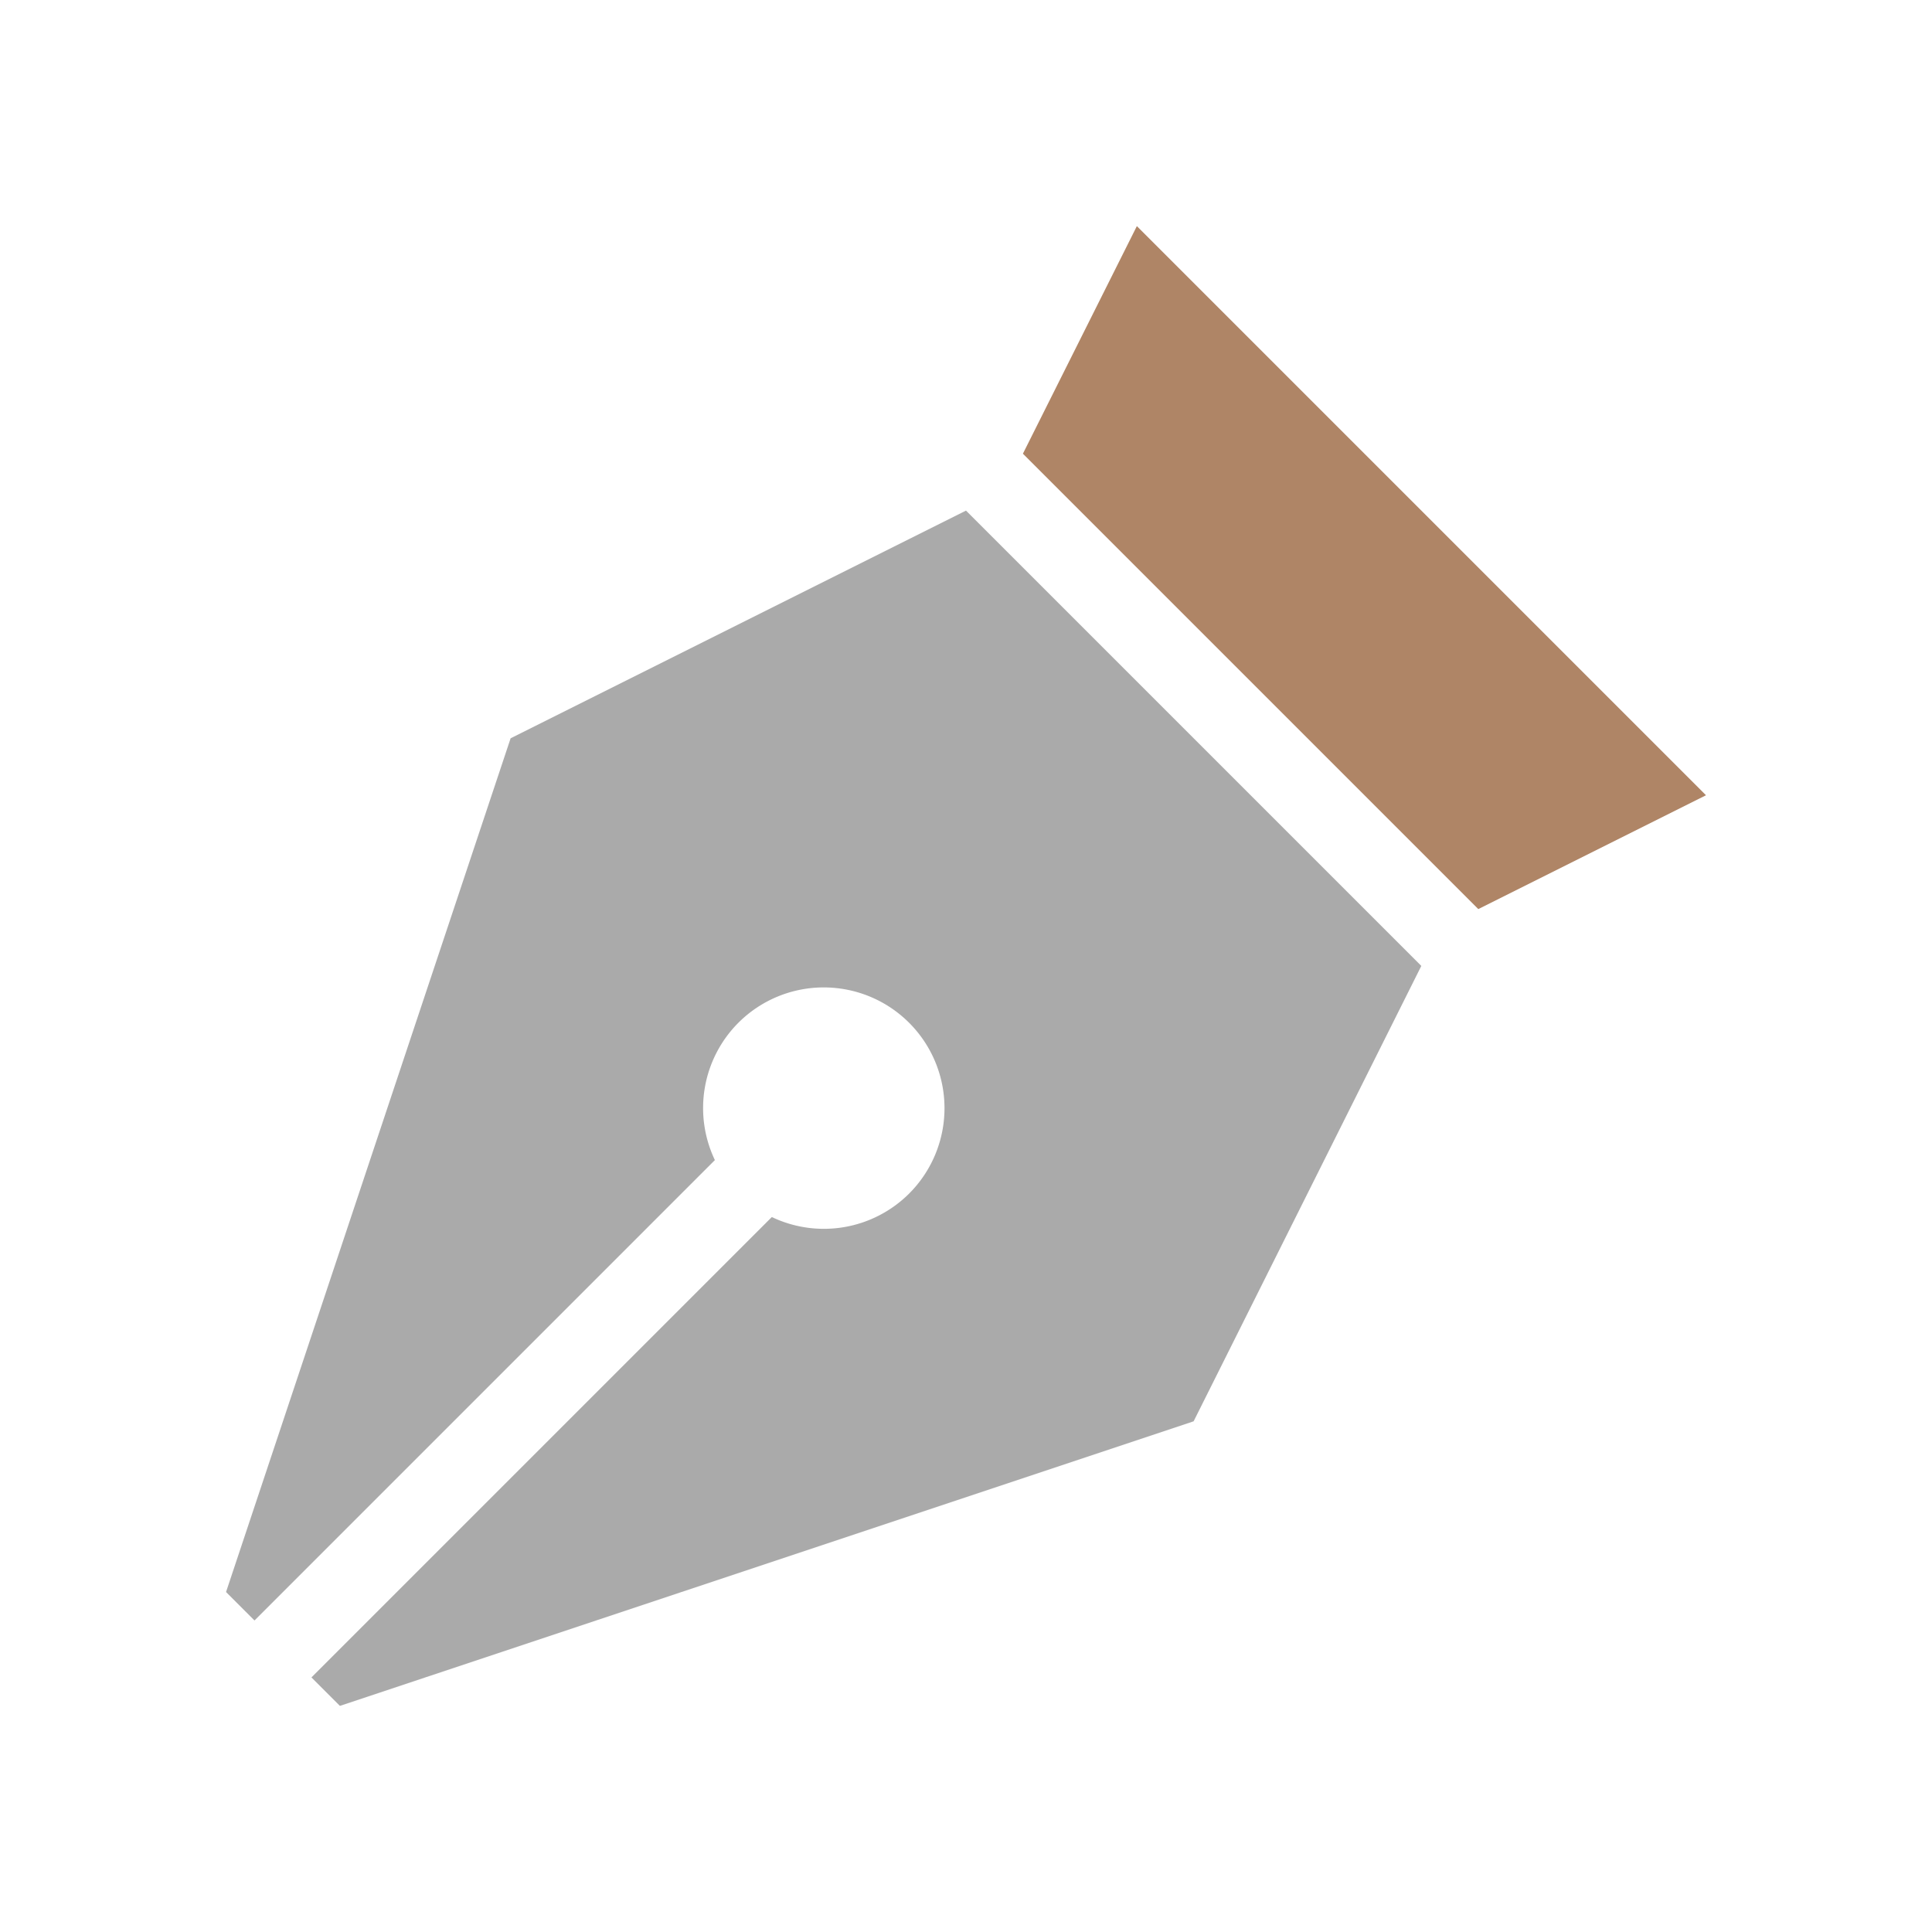
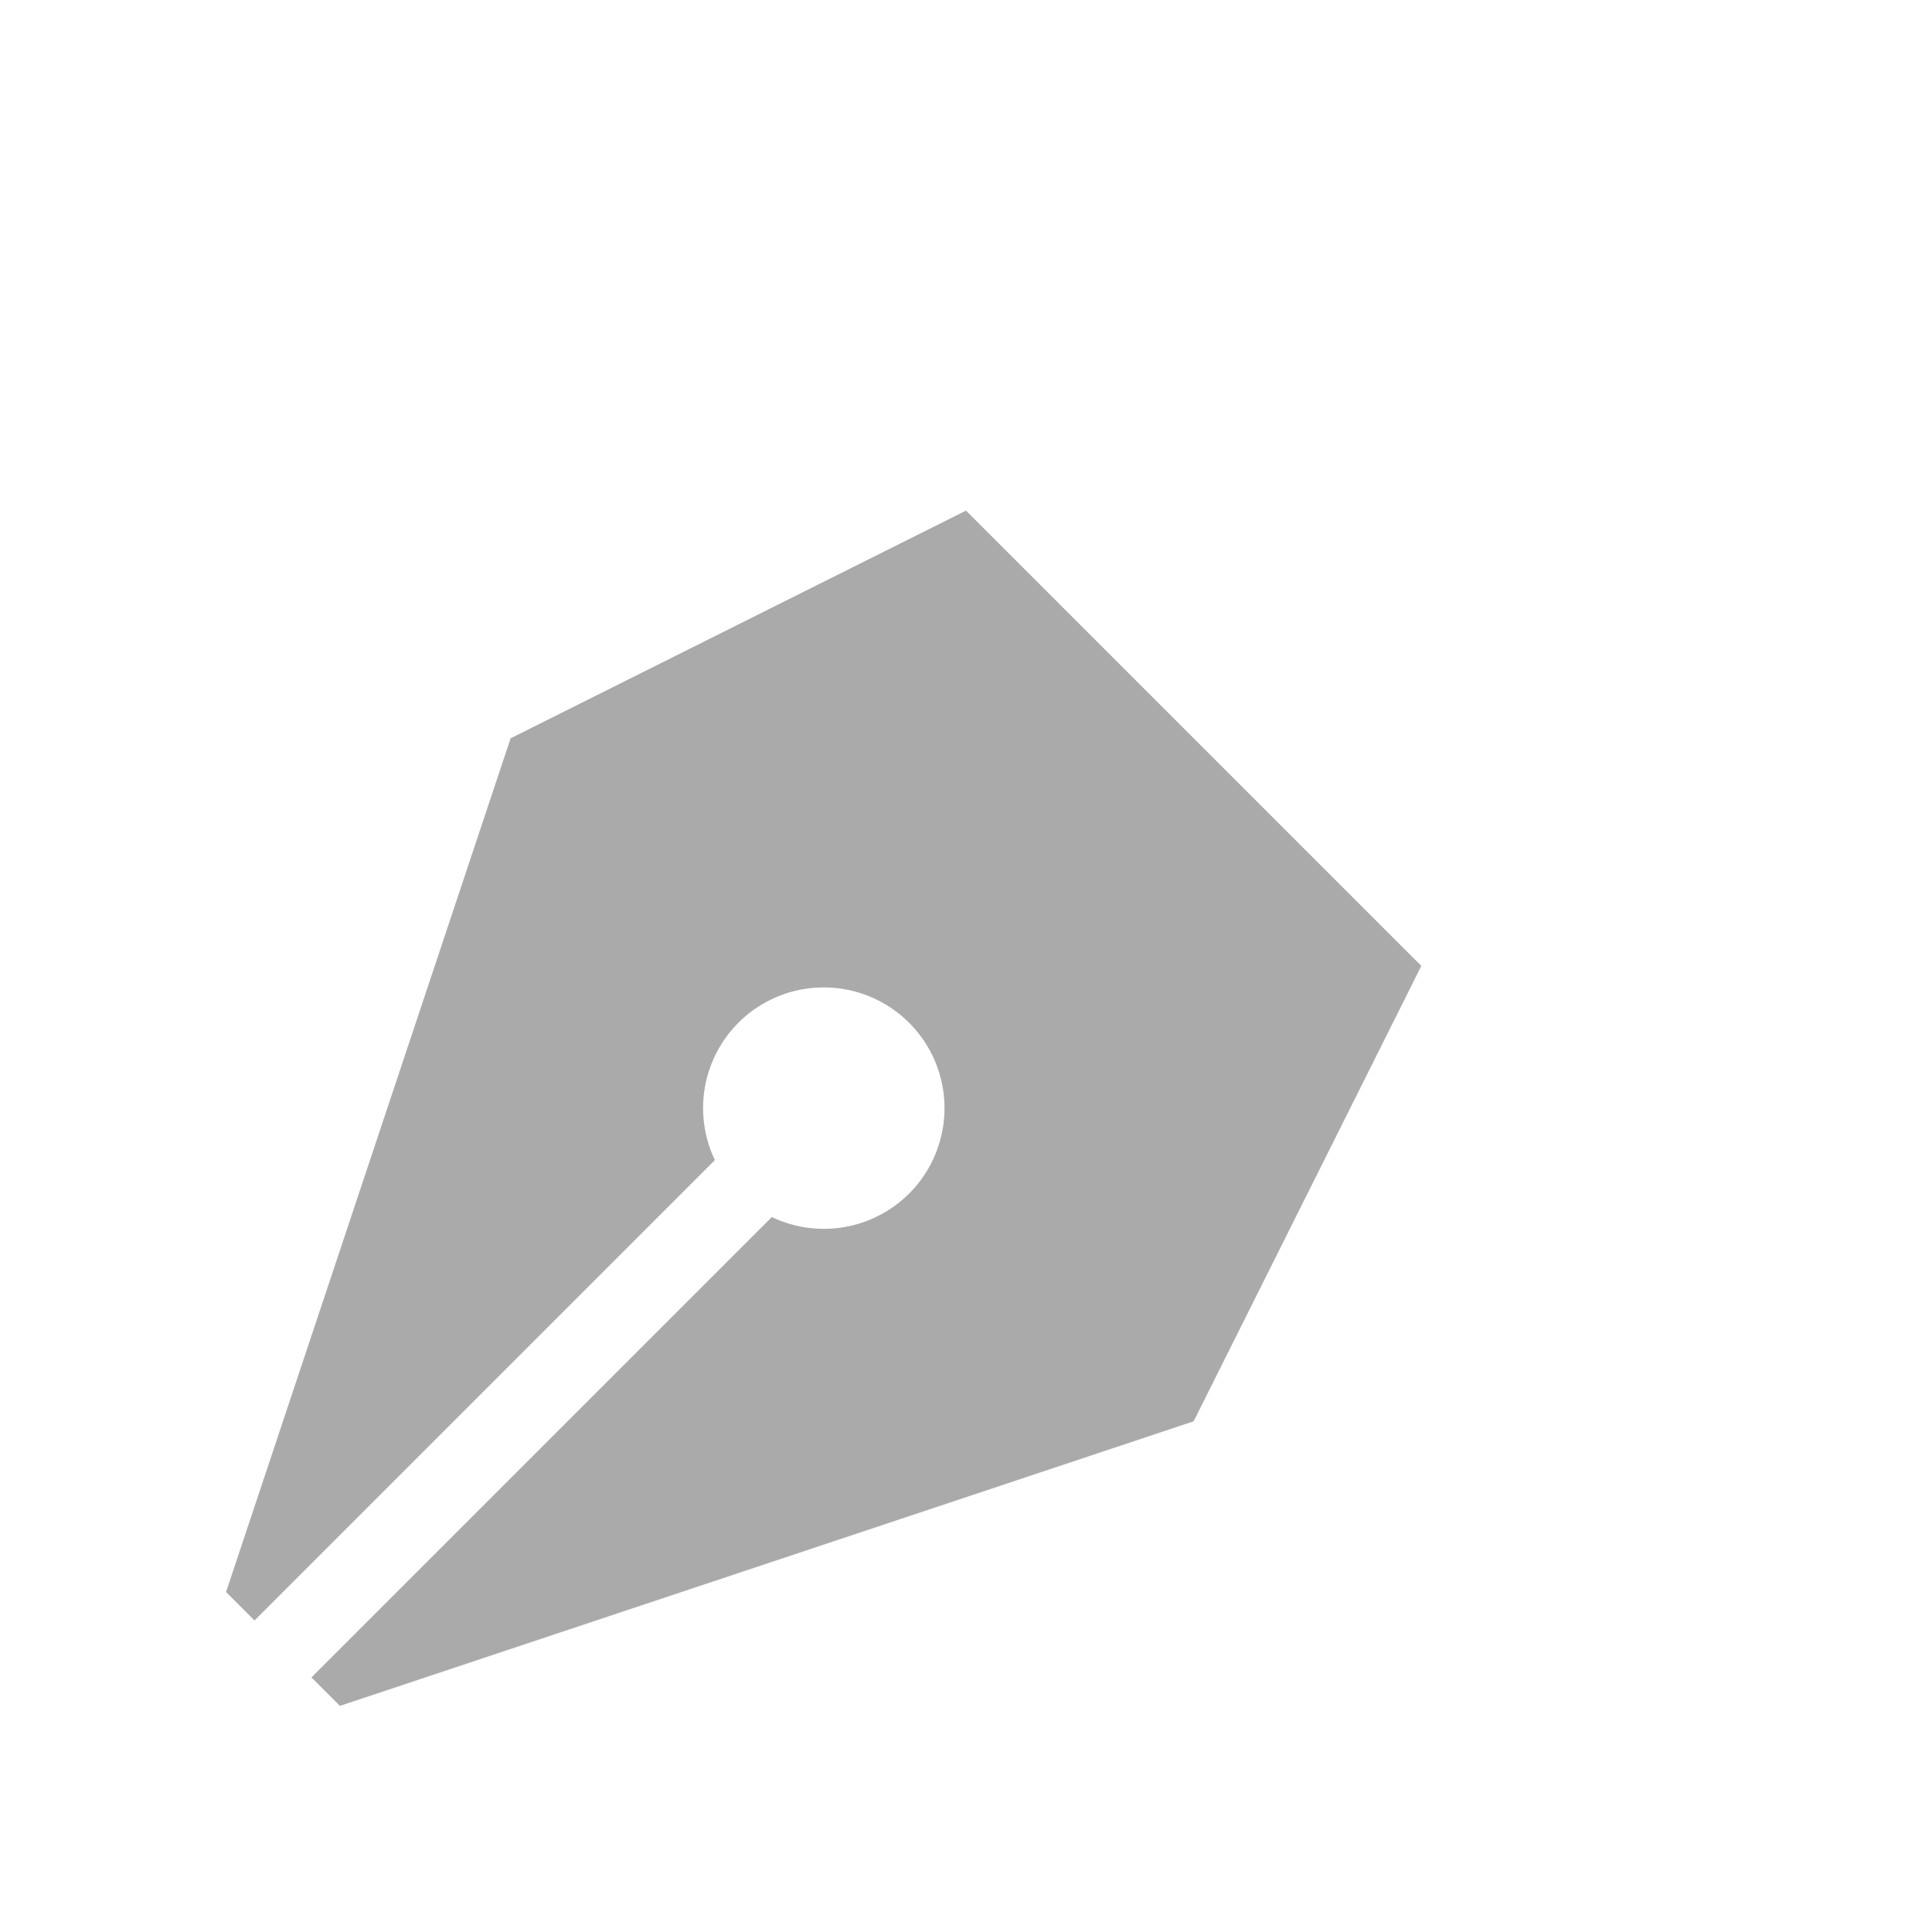
<svg xmlns="http://www.w3.org/2000/svg" style="enable-background:new 0 0 1000 1000" viewBox="0 0 48 48">
-   <path style="fill:#af8566;fill-opacity:1" d="m 25.414 11.272 11.314 11.314 5.657 -2.828 -14.14 -14.14 z" />
-   <path style="fill:#aaa;fill-opacity:1" d="m 24 12.686 -11.314 5.657 -7.07 21.21 0.707 0.707 11.438 -11.438 a 3 3 0 0 1 0.583 -3.411 3 3 0 0 1 4.243 0 3 3 0 0 1 0 4.243 3 3 0 0 1 -3.411 0.583 l -11.438 11.438 0.707 0.707 21.21 -7.07 5.657 -11.314 -11.314 -11.314 z" />
+   <path style="fill:#aaa;fill-opacity:1" d="m 24 12.686 -11.314 5.657 -7.07 21.21 0.707 0.707 11.438 -11.438 a 3 3 0 0 1 0.583 -3.411 3 3 0 0 1 4.243 0 3 3 0 0 1 0 4.243 3 3 0 0 1 -3.411 0.583 l -11.438 11.438 0.707 0.707 21.21 -7.07 5.657 -11.314 -11.314 -11.314 " />
</svg>